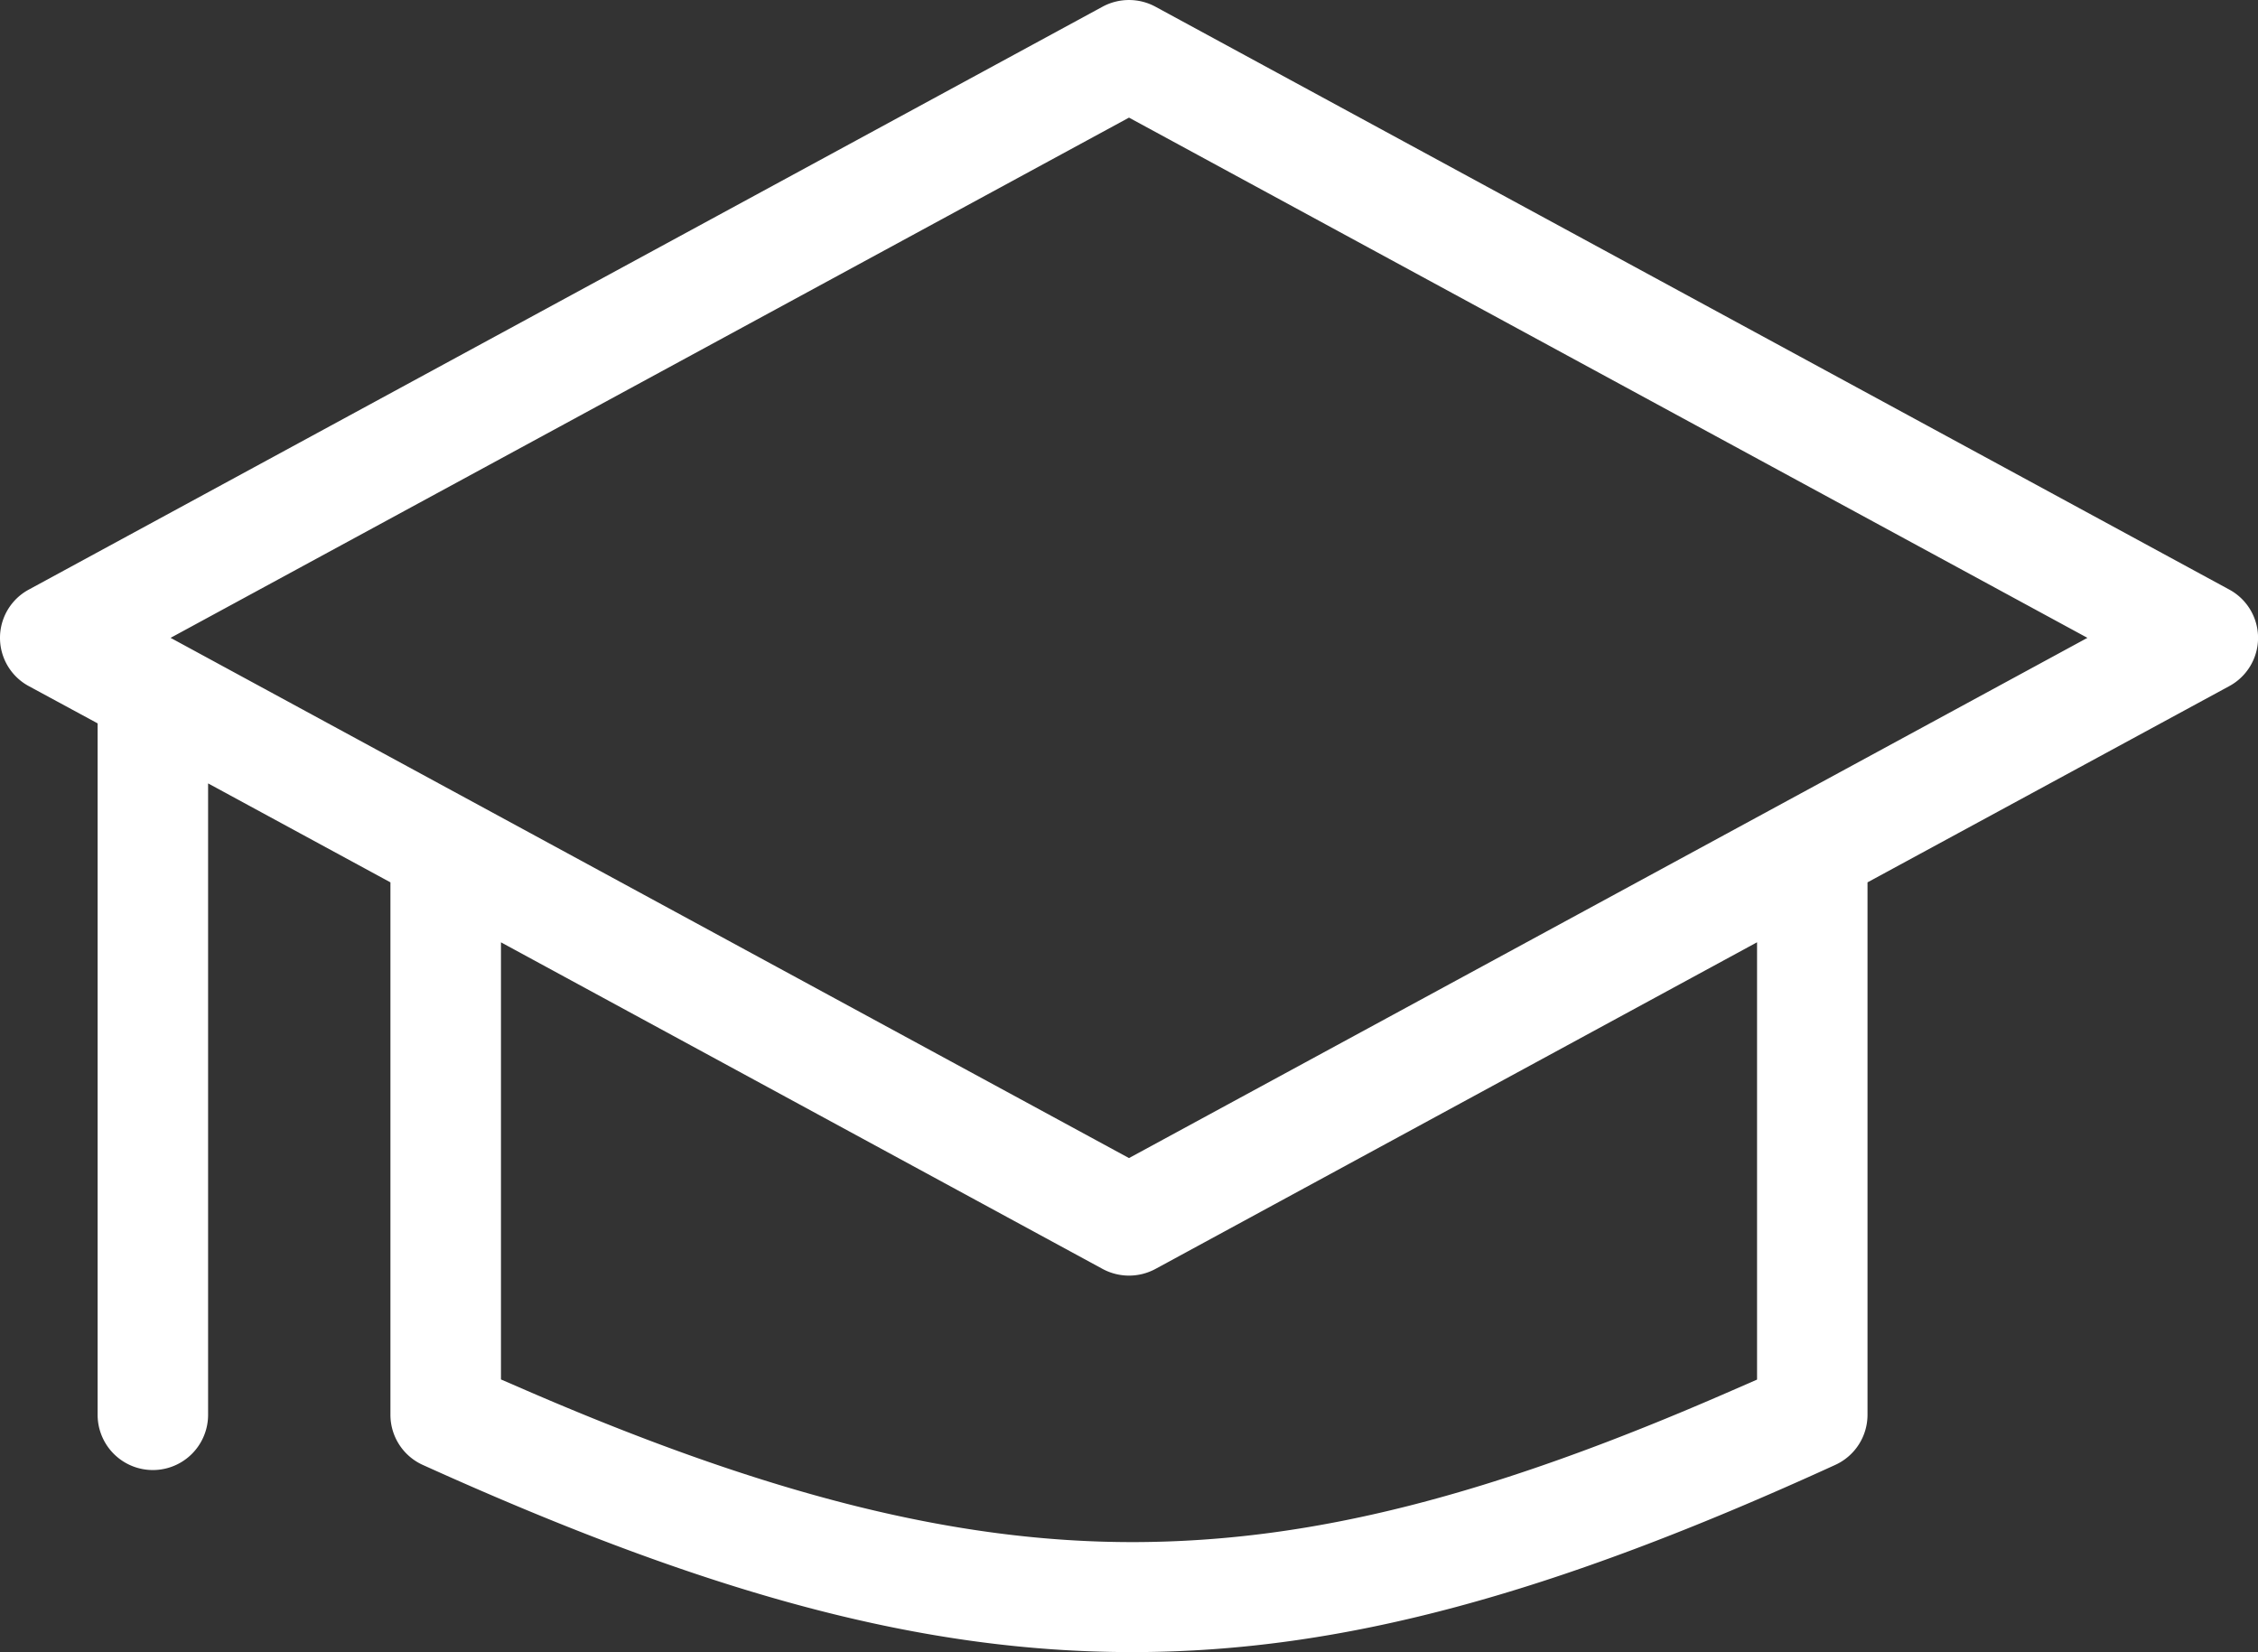
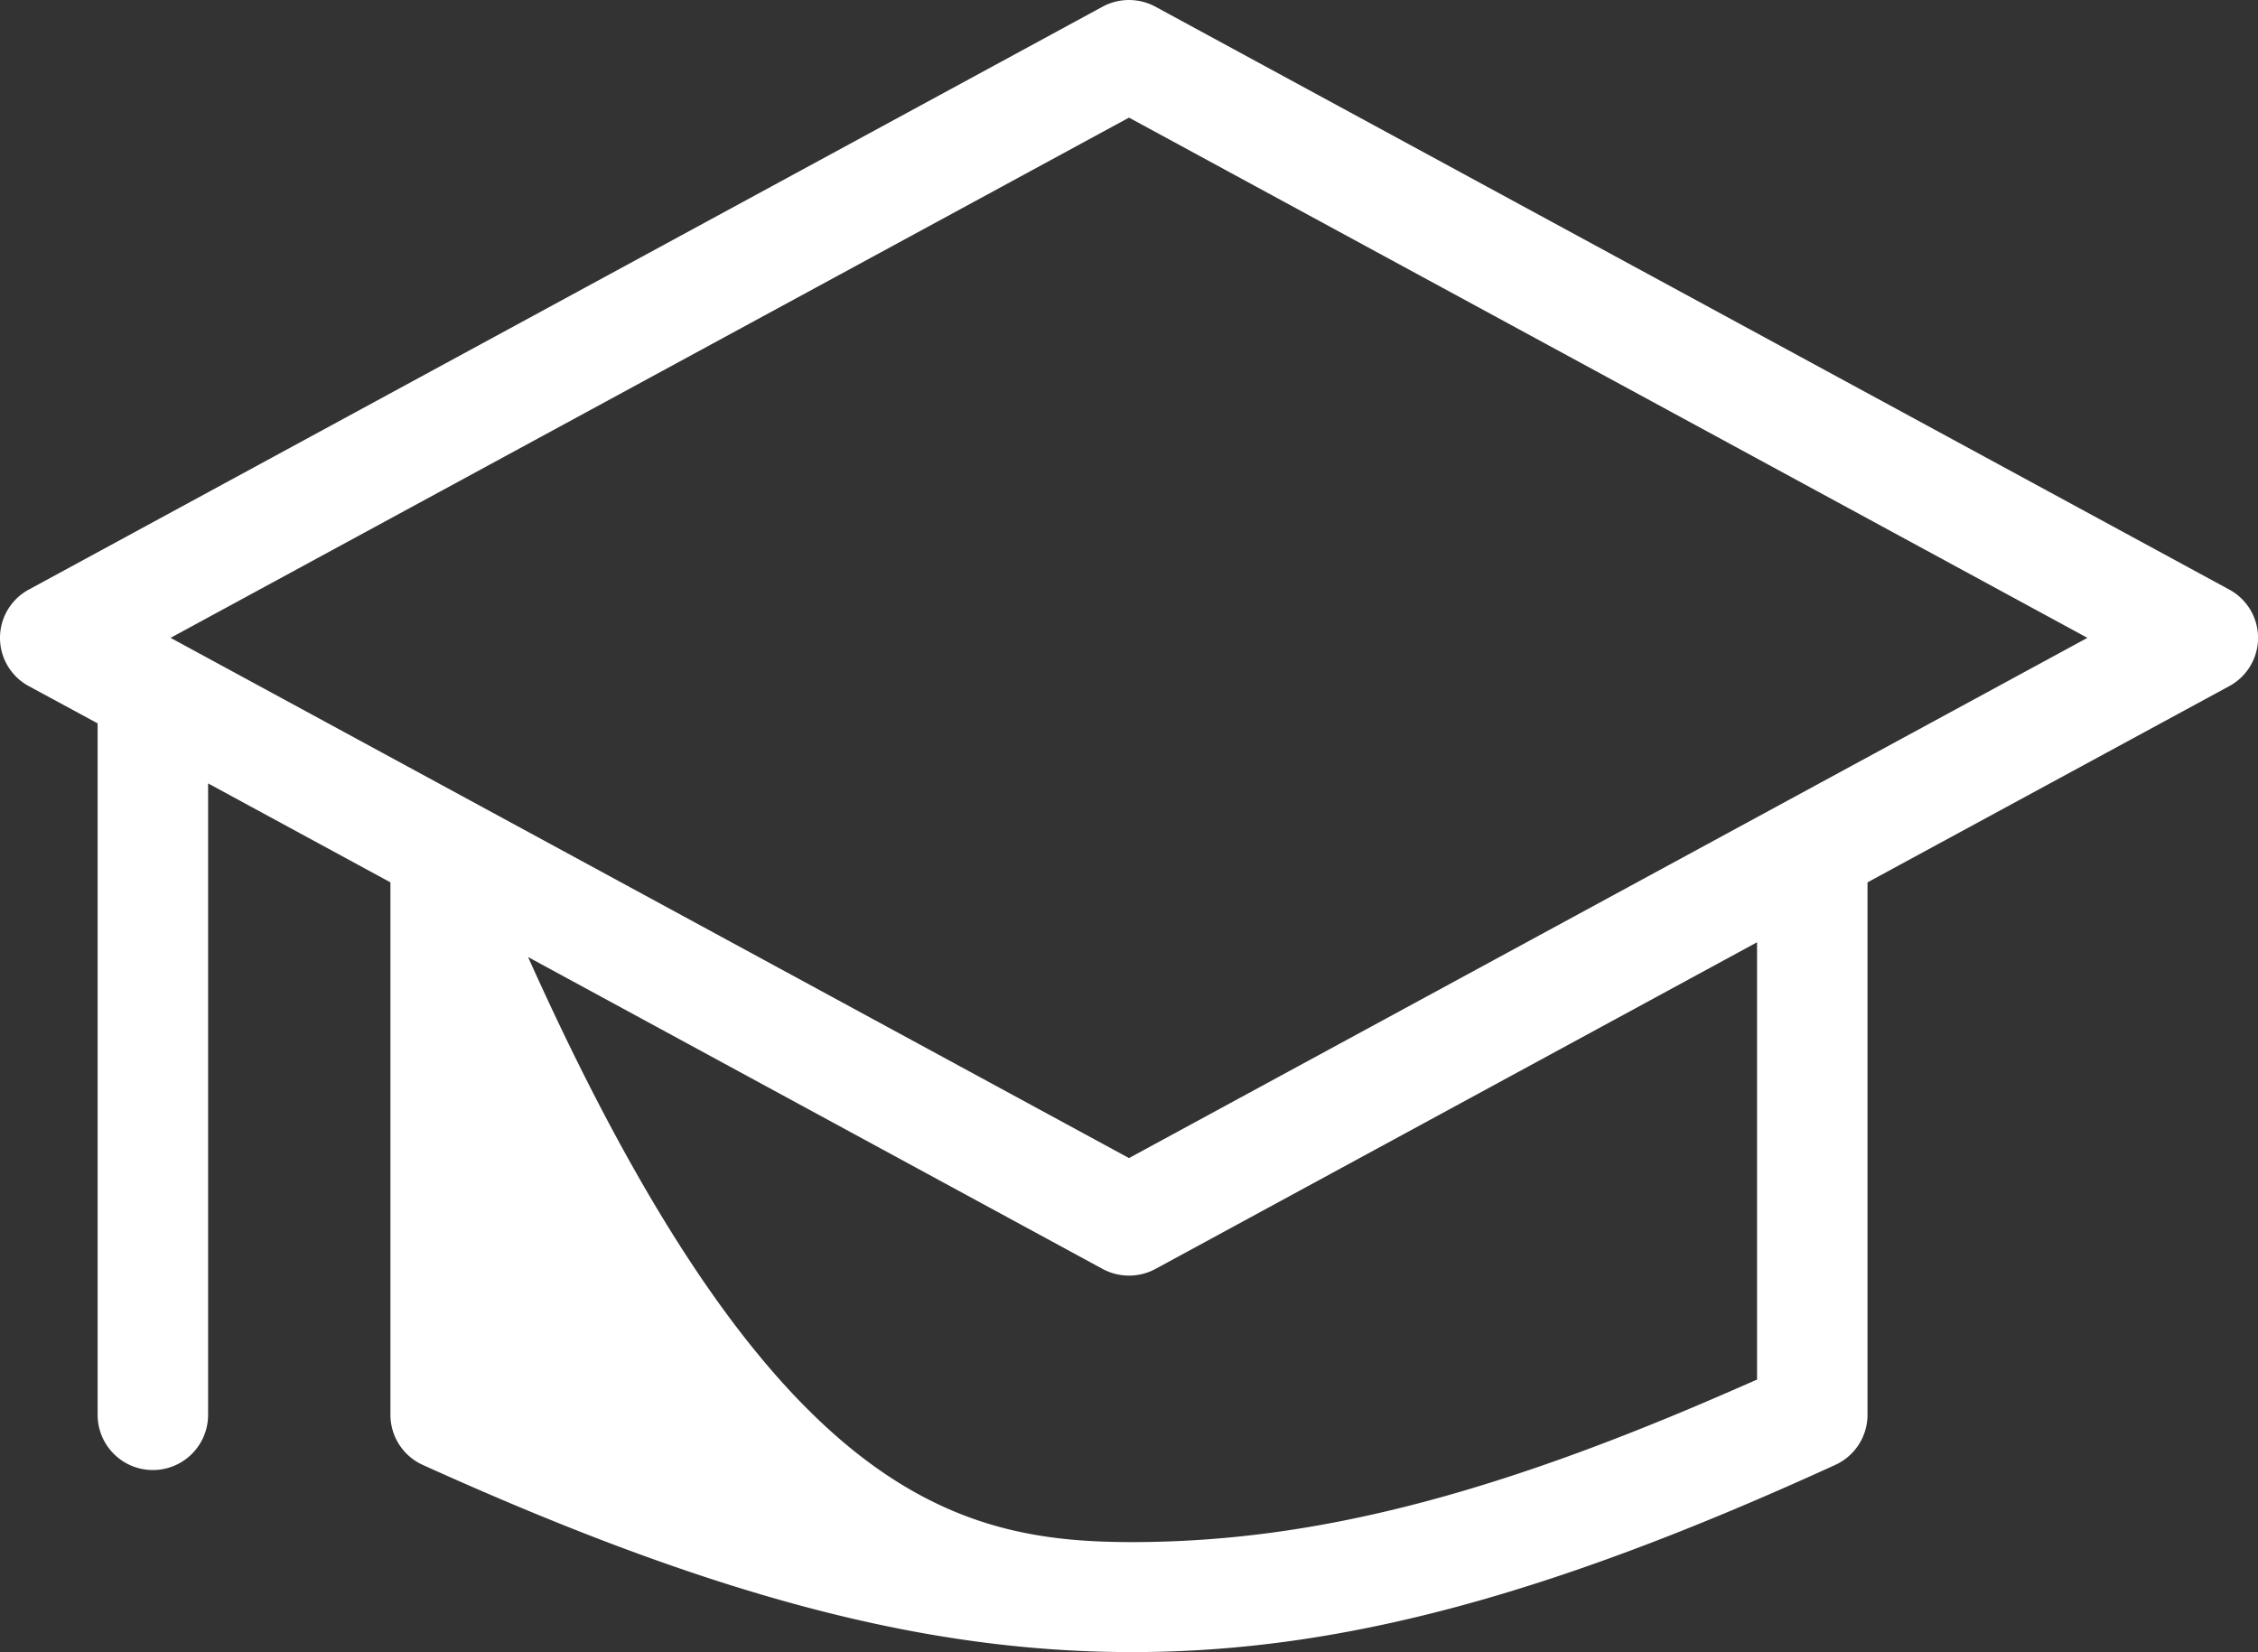
<svg xmlns="http://www.w3.org/2000/svg" width="111.578" height="81.635" viewBox="0 0 111.578 81.635">
  <rect x="0" y="0" width="111.578" height="81.635" fill="#333333" stroke="none" />
-   <path d="M58.7,84.235h-.154c-10.25,0-20.733-2.766-35.053-9.248a2.719,2.719,0,0,1-1.6-2.472V46.2L12.883,41.31v31.2a2.729,2.729,0,0,1-5.459,0V38.344l-3.4-1.84a2.71,2.71,0,0,1,0-4.771l53.054-28.8a2.751,2.751,0,0,1,2.621,0l53.06,28.8a2.711,2.711,0,0,1,0,4.77L94.882,46.2V72.515a2.722,2.722,0,0,1-1.588,2.468C79.174,81.44,68.828,84.207,58.7,84.235ZM27.355,49.163v21.6l1.257.544C40.593,76.492,49.828,78.8,58.553,78.8h.133c8.734-.029,17.552-2.267,29.484-7.483l1.254-.547V49.161L59.7,65.3a2.751,2.751,0,0,1-2.619,0ZM58.389,8.412,11.029,34.118,58.389,59.824l47.36-25.706L58.389,8.412h0Z" transform="translate(-2.6 -2.6)" fill="#fff" />
+   <path d="M58.7,84.235h-.154c-10.25,0-20.733-2.766-35.053-9.248a2.719,2.719,0,0,1-1.6-2.472V46.2L12.883,41.31v31.2a2.729,2.729,0,0,1-5.459,0V38.344l-3.4-1.84a2.71,2.71,0,0,1,0-4.771l53.054-28.8a2.751,2.751,0,0,1,2.621,0l53.06,28.8a2.711,2.711,0,0,1,0,4.77L94.882,46.2V72.515a2.722,2.722,0,0,1-1.588,2.468C79.174,81.44,68.828,84.207,58.7,84.235ZM27.355,49.163l1.257.544C40.593,76.492,49.828,78.8,58.553,78.8h.133c8.734-.029,17.552-2.267,29.484-7.483l1.254-.547V49.161L59.7,65.3a2.751,2.751,0,0,1-2.619,0ZM58.389,8.412,11.029,34.118,58.389,59.824l47.36-25.706L58.389,8.412h0Z" transform="translate(-2.6 -2.6)" fill="#fff" />
</svg>